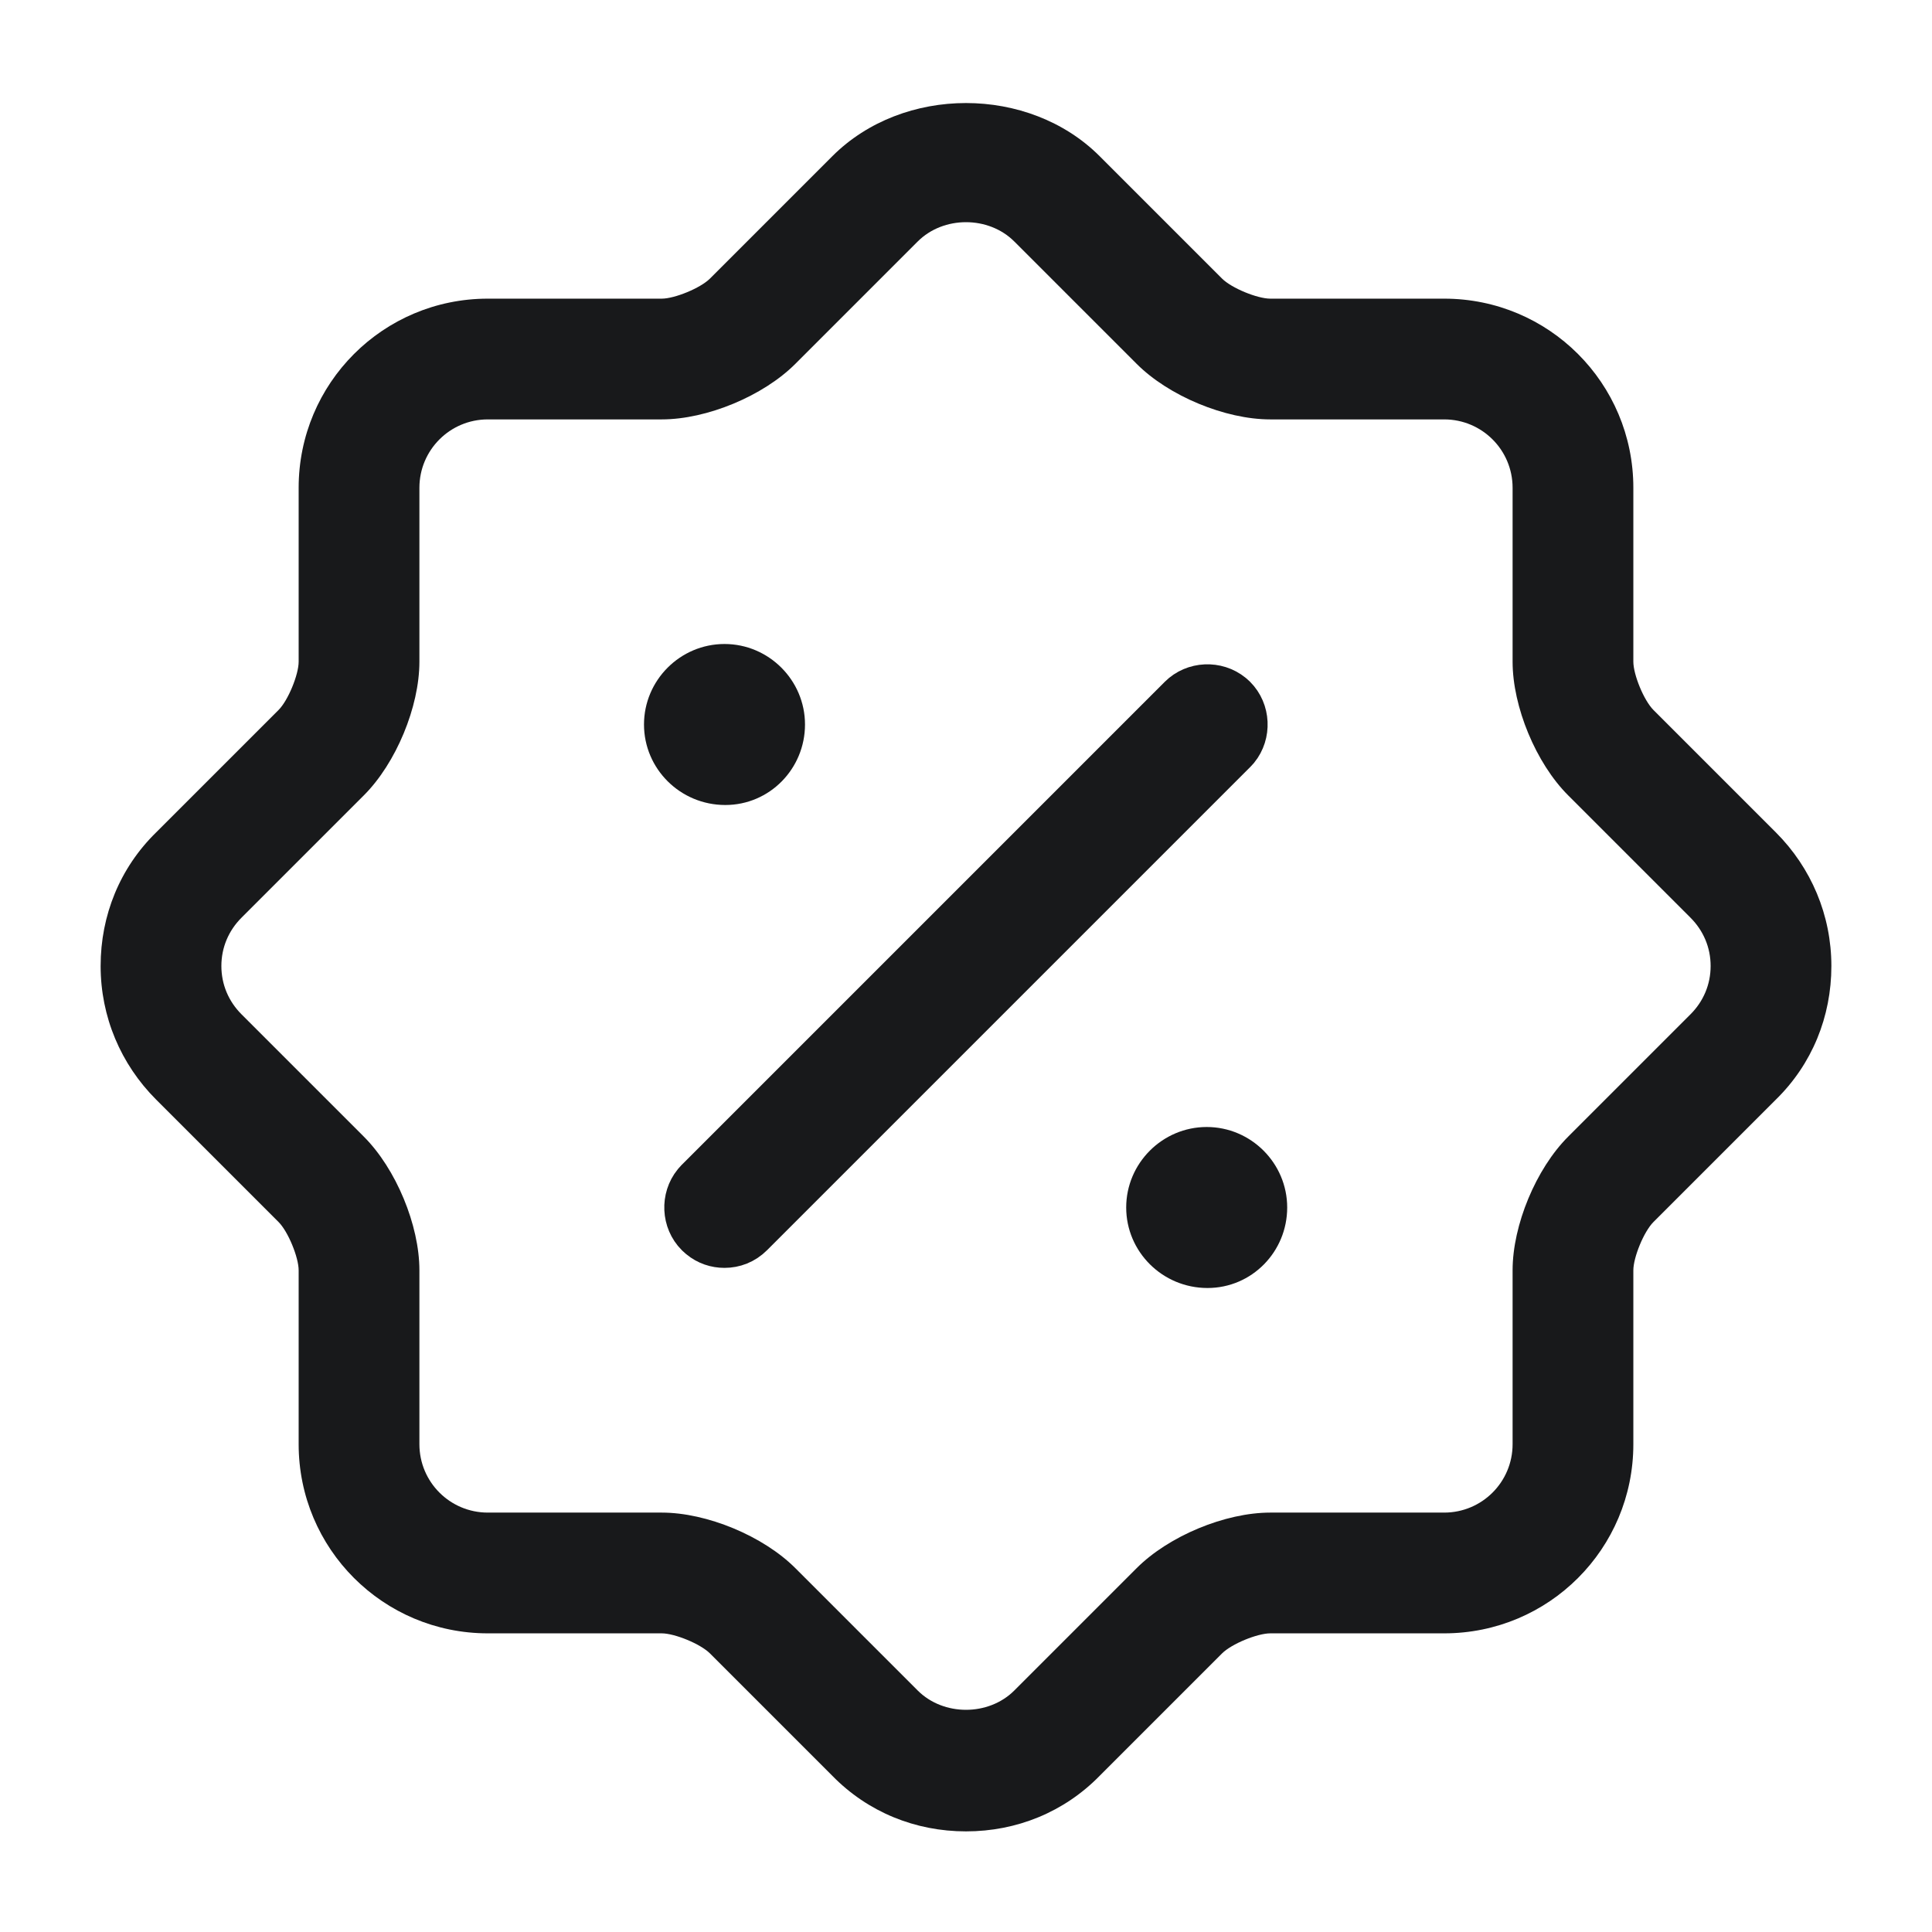
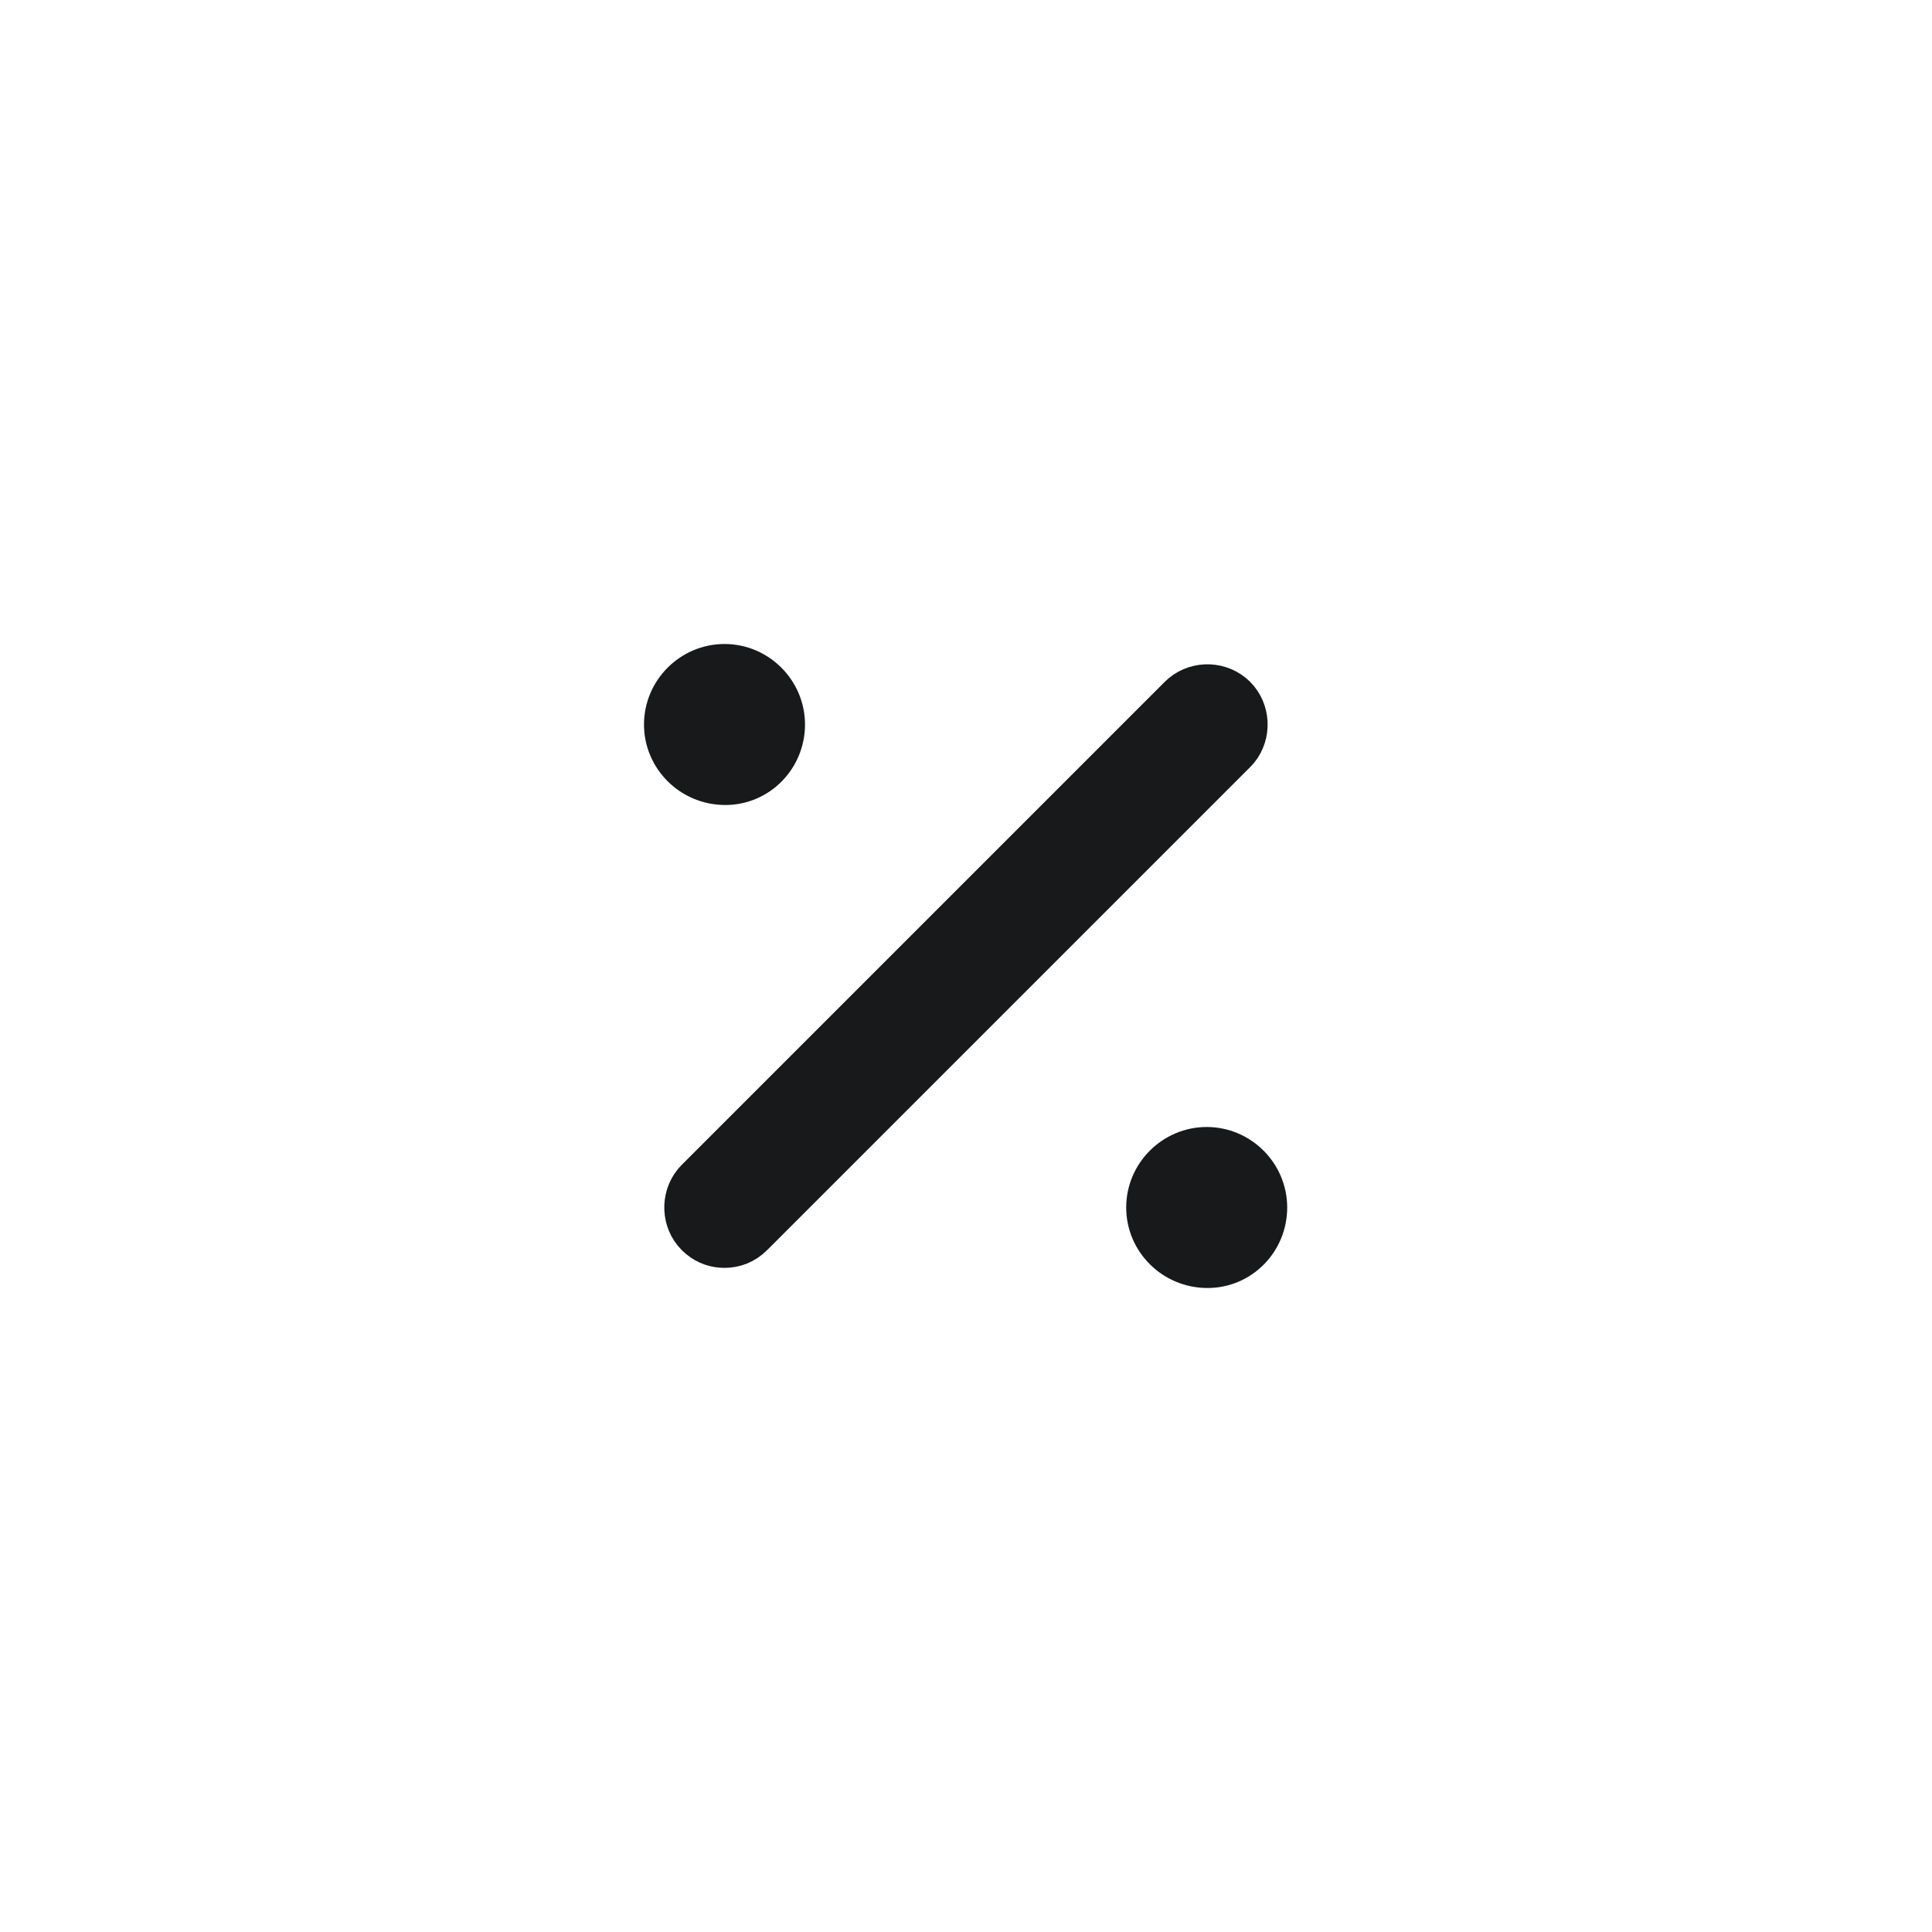
<svg xmlns="http://www.w3.org/2000/svg" width="48" height="48" viewBox="0 0 48 48" fill="none">
-   <path d="M24 45.5C22.74 45.5 21.56 45.02 20.68 44.12L17.64 41.08C17.4 40.84 16.76 40.58 16.44 40.58H12.12C9.52 40.58 7.42 38.48 7.42 35.88V31.56C7.42 31.24 7.16 30.6 6.92 30.36L3.88 27.32C3 26.44 2.5 25.26 2.5 24C2.5 22.74 2.98 21.56 3.88 20.68L6.92 17.64C7.16 17.4 7.42 16.76 7.42 16.44V12.12C7.42 9.52 9.52 7.42 12.12 7.42H16.44C16.76 7.42 17.4 7.16 17.64 6.92L20.68 3.88C22.44 2.12 25.56 2.12 27.32 3.88L30.36 6.92C30.6 7.16 31.24 7.42 31.56 7.42H35.88C38.48 7.42 40.58 9.52 40.58 12.12V16.44C40.58 16.76 40.84 17.4 41.08 17.64L44.12 20.68C45 21.56 45.5 22.74 45.5 24C45.5 25.26 45.02 26.44 44.12 27.32L41.08 30.36C40.84 30.6 40.58 31.24 40.58 31.56V35.88C40.58 38.48 38.48 40.58 35.88 40.58H31.56C31.24 40.58 30.6 40.84 30.36 41.08L27.32 44.12C26.44 45.02 25.26 45.5 24 45.5ZM9.04 28.24C9.84 29.04 10.42 30.44 10.42 31.56V35.88C10.42 36.82 11.18 37.58 12.12 37.58H16.44C17.56 37.58 18.96 38.16 19.76 38.96L22.8 42C23.44 42.64 24.56 42.64 25.2 42L28.24 38.96C29.04 38.16 30.44 37.58 31.56 37.58H35.88C36.82 37.58 37.58 36.82 37.58 35.88V31.56C37.58 30.44 38.16 29.04 38.96 28.24L42 25.2C42.32 24.88 42.5 24.46 42.5 24C42.5 23.54 42.32 23.12 42 22.8L38.96 19.76C38.16 18.96 37.58 17.56 37.58 16.44V12.12C37.58 11.18 36.82 10.42 35.88 10.42H31.56C30.44 10.42 29.04 9.84 28.24 9.04L25.2 6C24.56 5.36 23.44 5.36 22.8 6L19.76 9.04C18.96 9.84 17.56 10.42 16.44 10.42H12.12C11.18 10.42 10.42 11.18 10.42 12.12V16.44C10.42 17.56 9.84 18.96 9.04 19.76L6 22.8C5.68 23.12 5.5 23.54 5.5 24C5.5 24.46 5.68 24.88 6 25.2L9.04 28.24Z" fill="#18191B" />
  <path d="M30 32C28.881 32 27.98 31.1 27.98 30C27.98 28.9 28.881 28 29.98 28C31.081 28 31.98 28.9 31.98 30C31.98 31.1 31.101 32 30 32Z" fill="#18191B" />
  <path d="M18.02 20C16.9 20 16 19.1 16 18C16 16.9 16.9 16 18 16C19.1 16 20 16.9 20 18C20 19.1 19.12 20 18.02 20Z" fill="#18191B" />
  <path d="M29.292 17.293C29.653 16.932 30.241 16.91 30.63 17.226L30.705 17.293C31.066 17.654 31.089 18.243 30.773 18.632L30.705 18.706L18.705 30.706C18.504 30.907 18.254 31 17.999 31C17.776 31 17.556 30.929 17.37 30.776L17.292 30.706C16.932 30.345 16.909 29.757 17.225 29.368L17.292 29.293L29.292 17.293Z" fill="#18191B" stroke="#18191B" />
</svg>